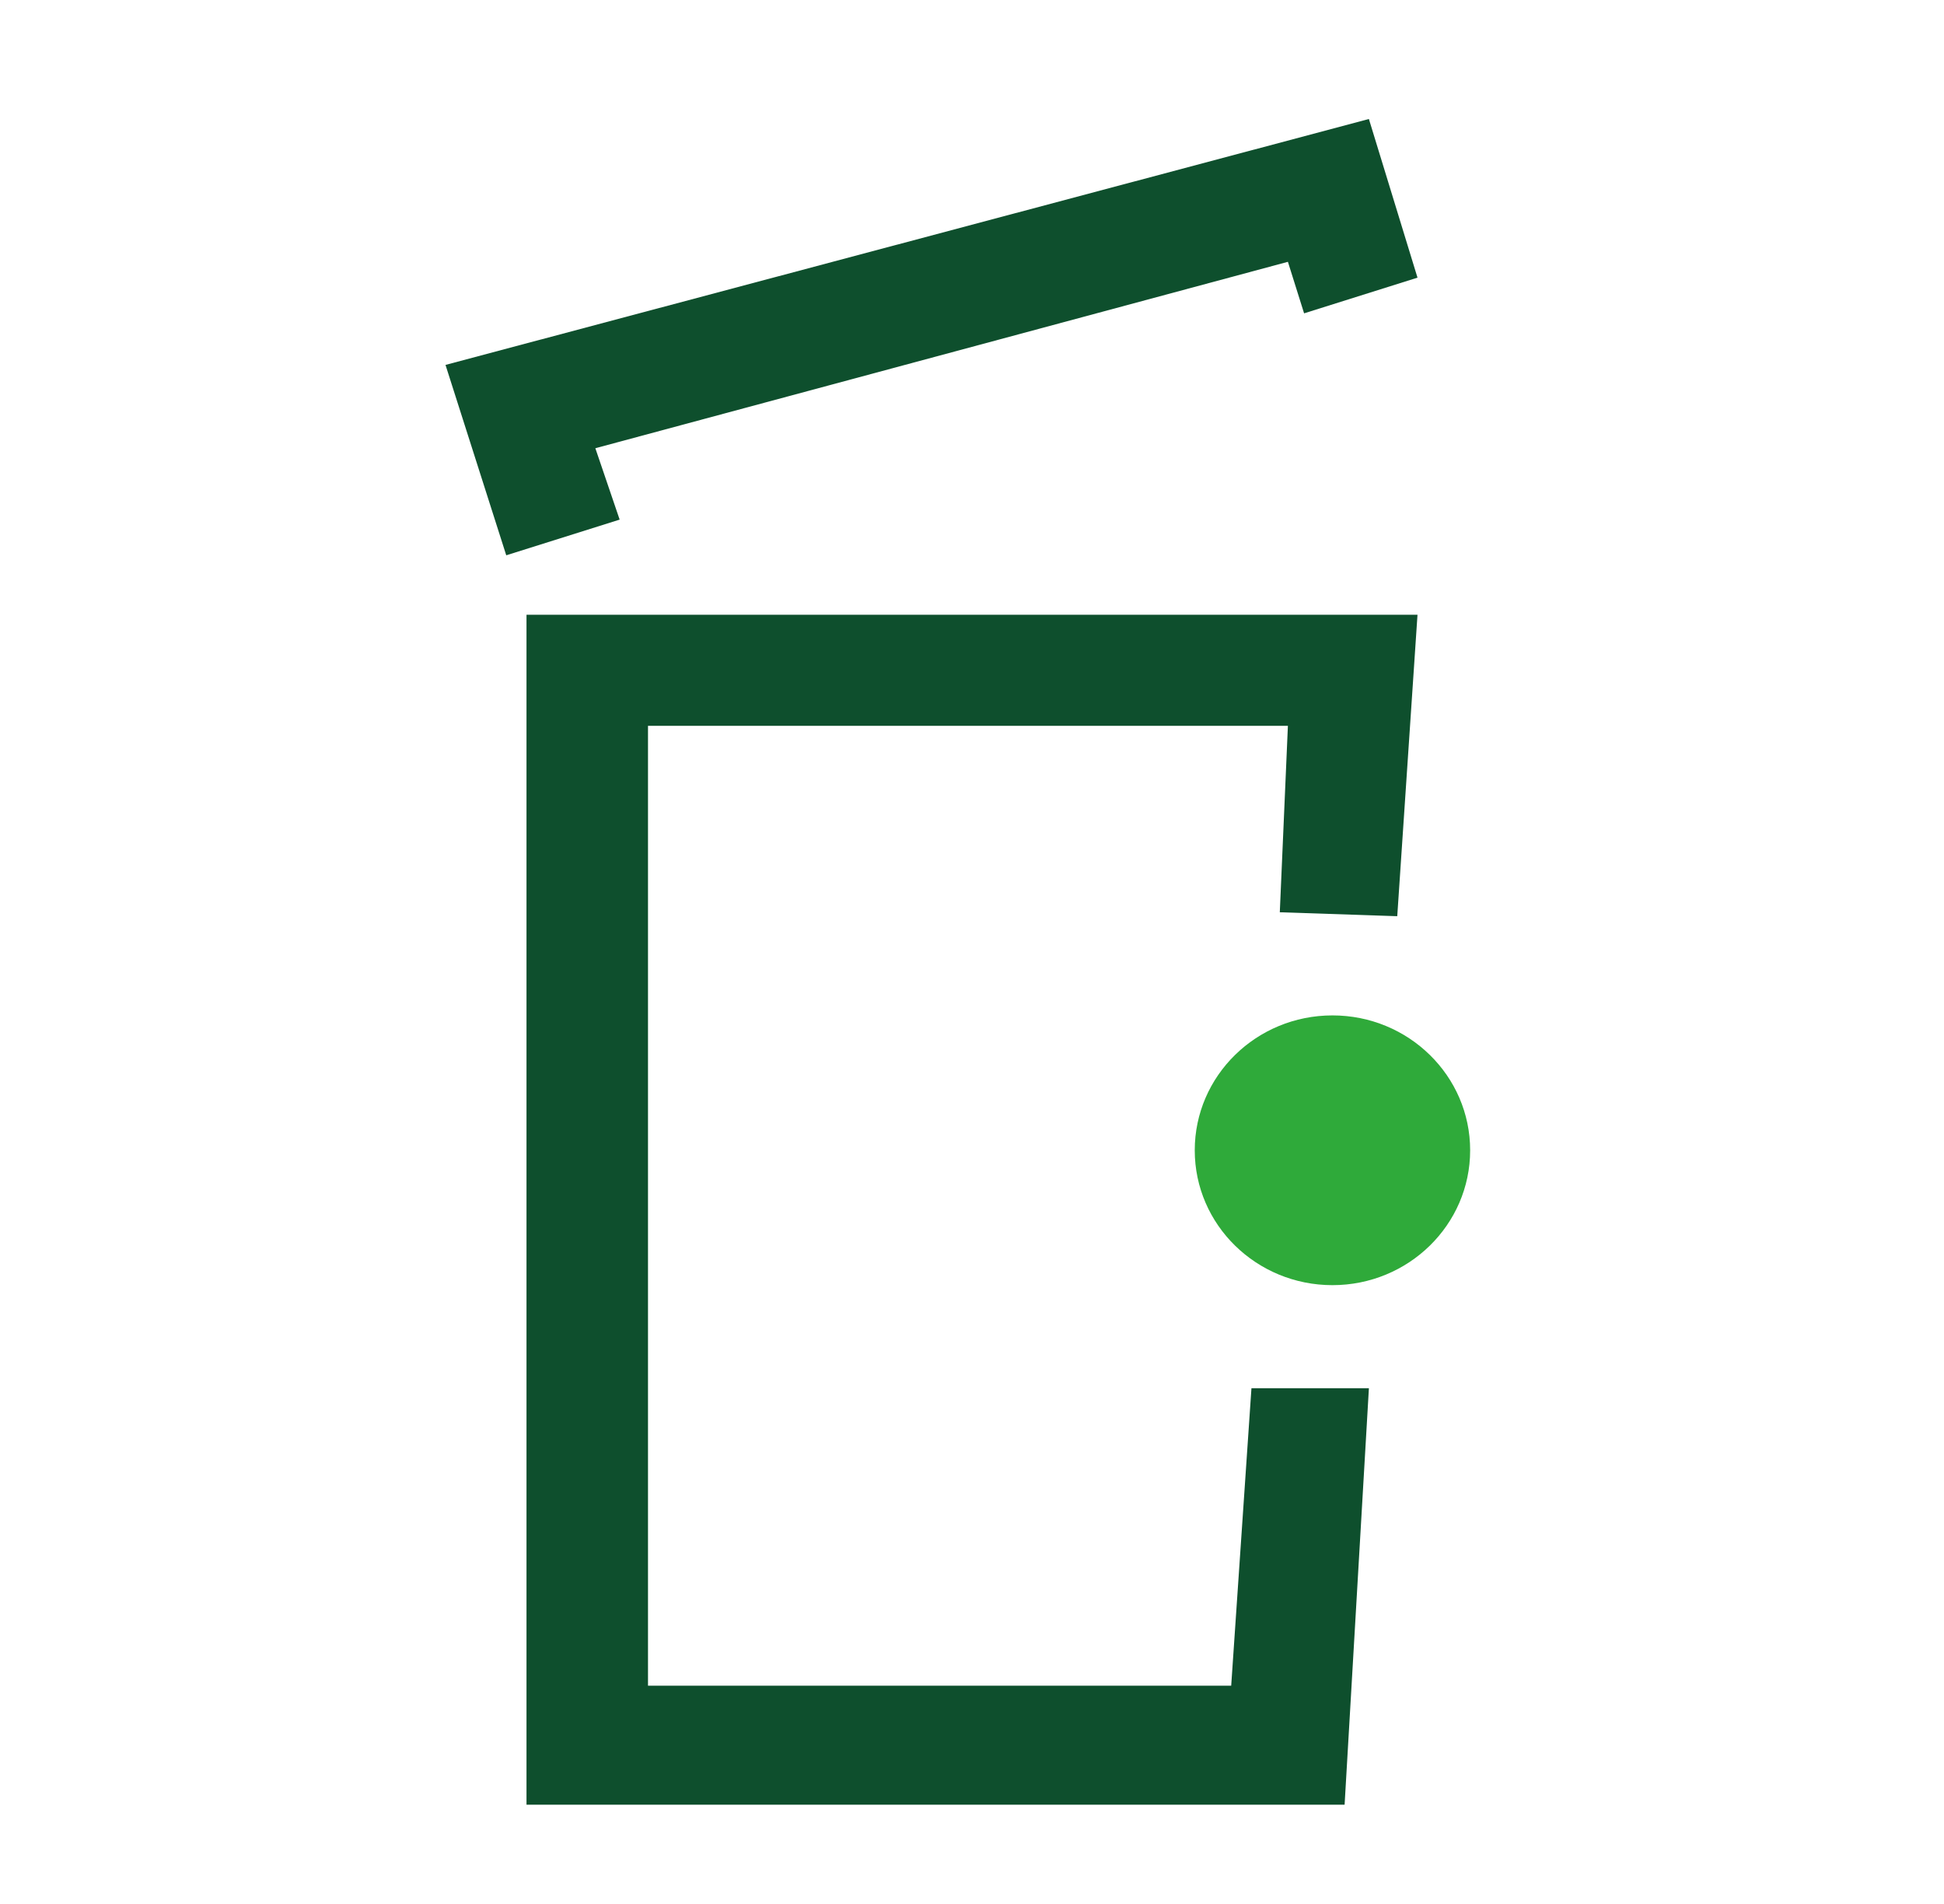
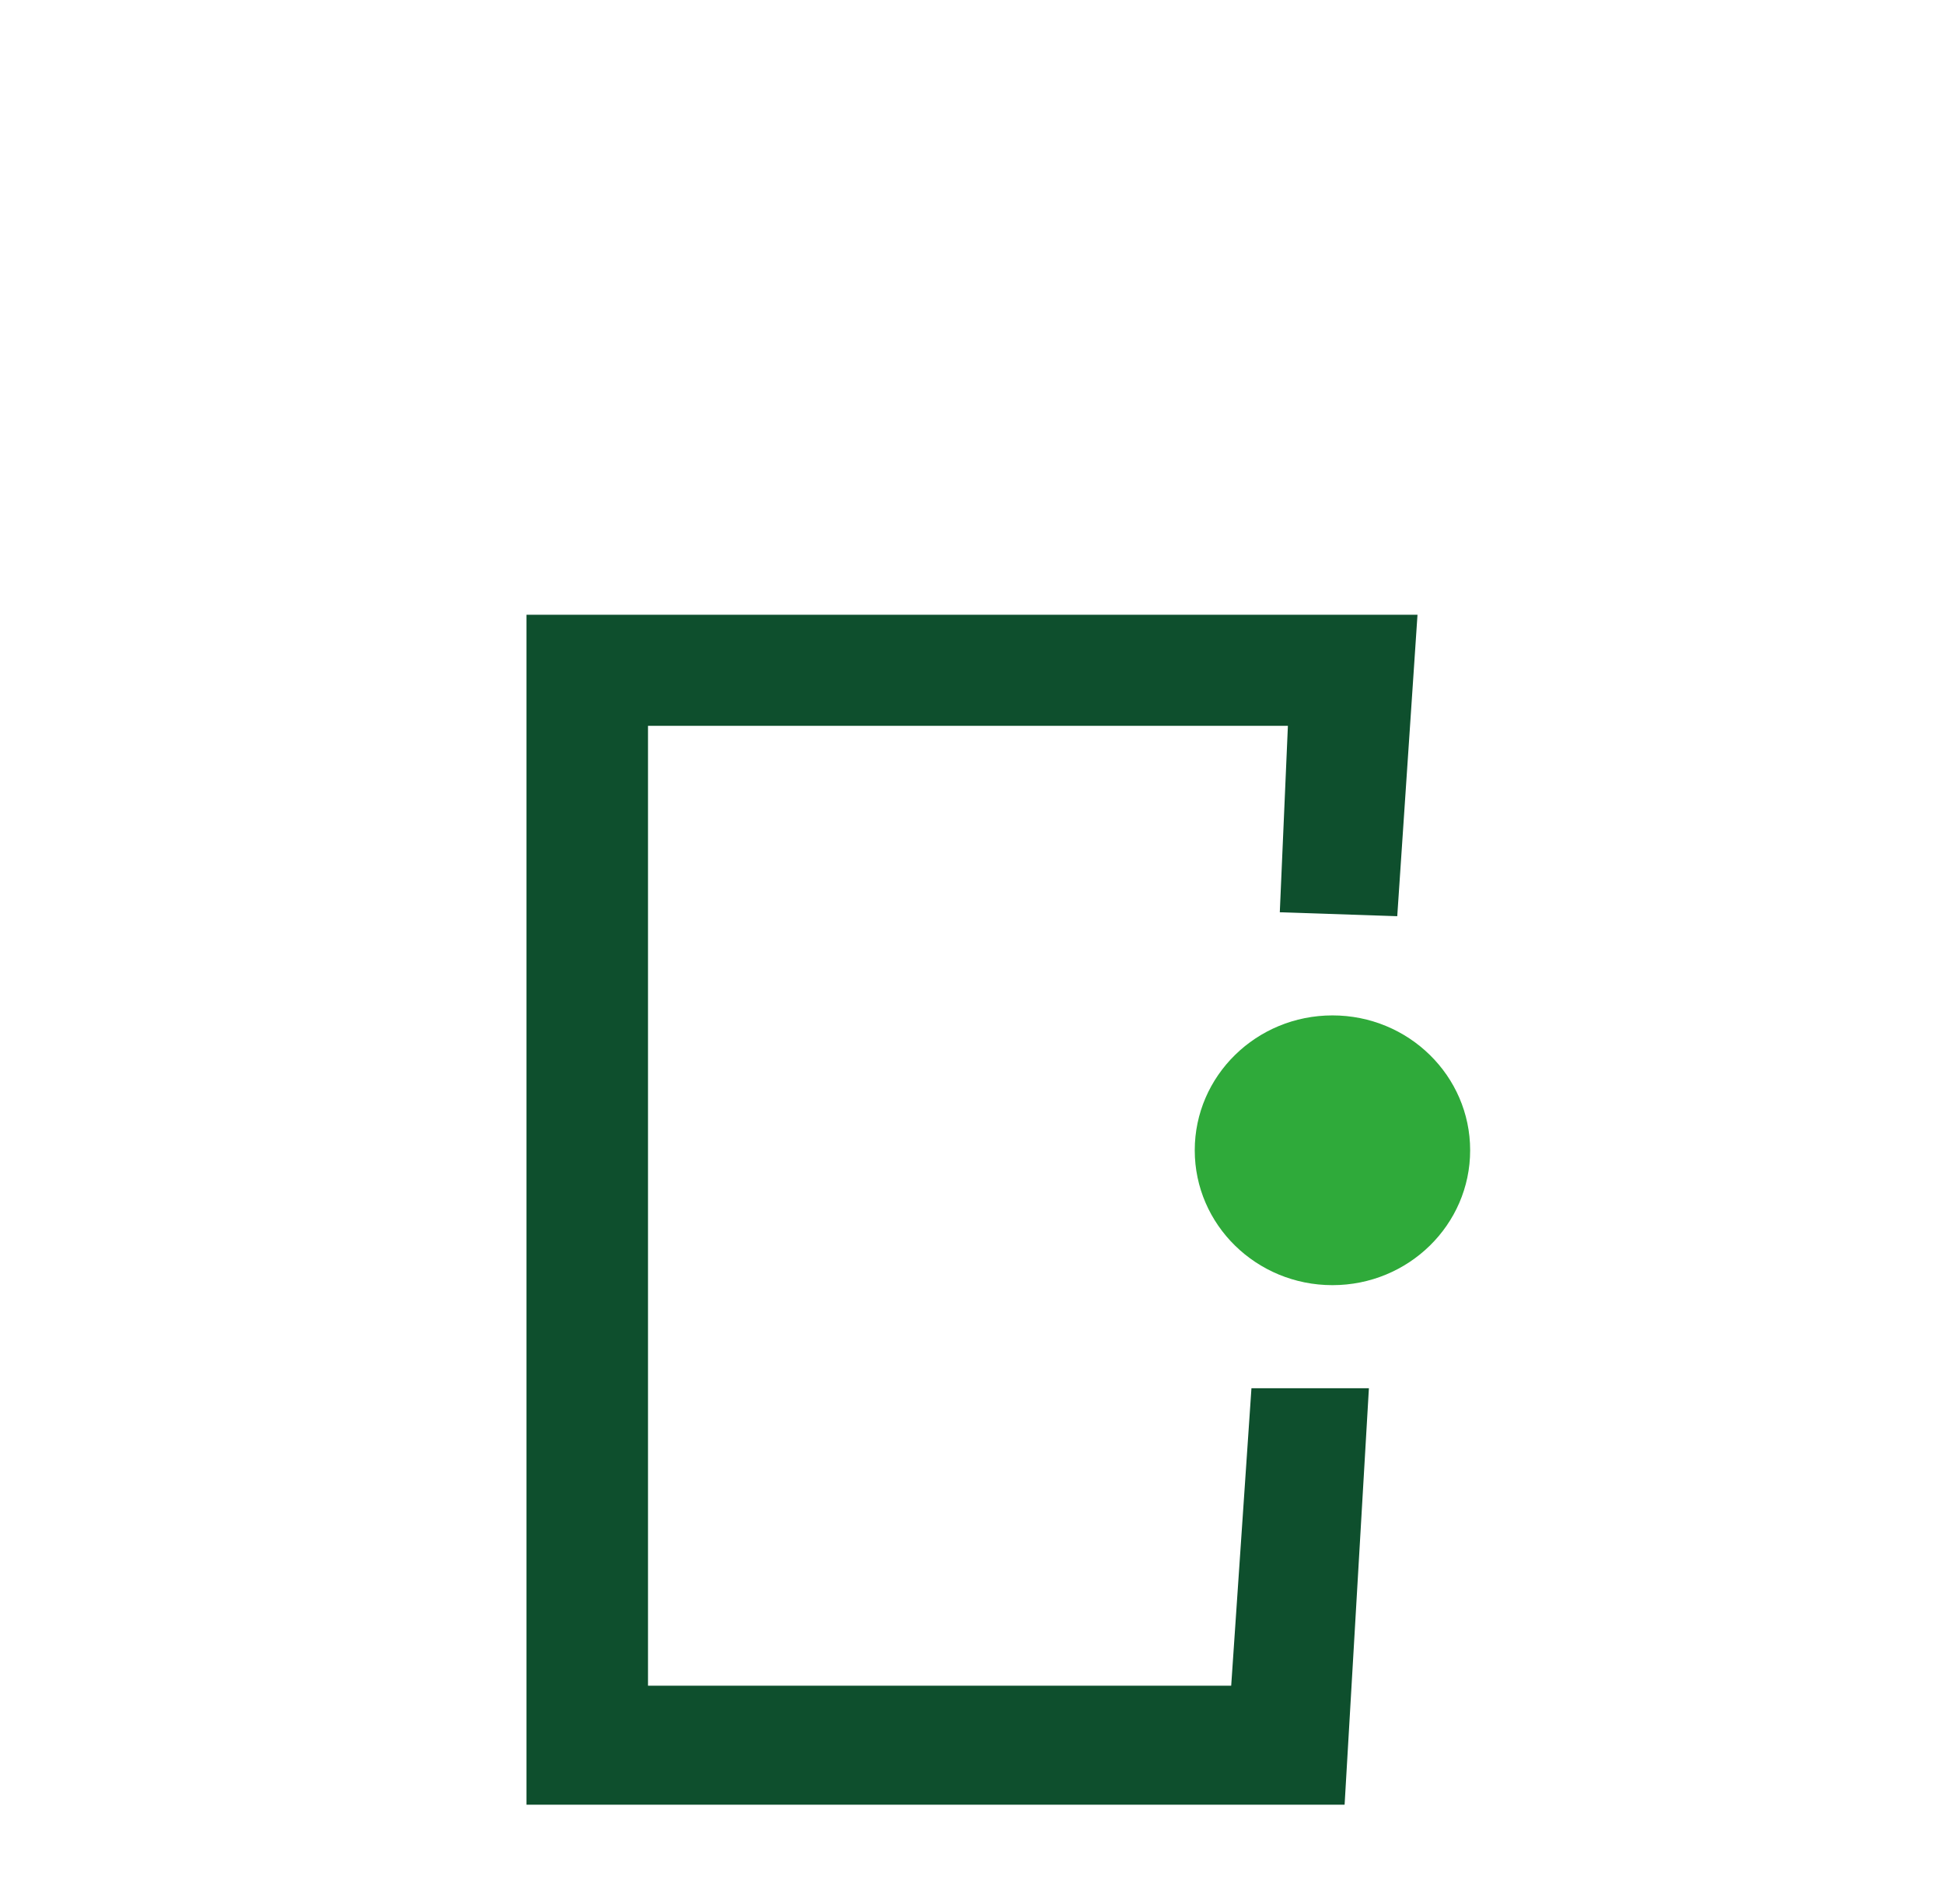
<svg xmlns="http://www.w3.org/2000/svg" width="48" height="47" viewBox="0 0 48 47" fill="none">
  <g id="Type=Affald, Color=Dark Green + Green">
    <g id="Layer_1_00000109027290033641258170000003841510635585740941_">
      <g id="Group">
        <g id="Visual-_x2F_-Icon-_x2F_-Affald-_x2F_-Dark-Green-_x2B_-Green">
-           <path id="Stroke-43" fill-rule="evenodd" clip-rule="evenodd" d="M33.8 2.938L35 6.854L32.2 7.735L31.8 6.463L14.7 11.065L15.3 12.827L12.5 13.708L11 9.008L33.8 2.938Z" fill="#0E4F2D" />
-         </g>
+           </g>
        <path id="Vector" d="M30.9 34.27L30.4 41.613H16V17.917H31.8L31.6 22.52L34.5 22.617L35 15.176H13V44.551H33.2L33.8 34.27H33.1H30.9Z" fill="#0E4F2D" />
        <path id="Vector_2" d="M32.9 31.725C34.778 31.725 36.3 30.234 36.3 28.396C36.3 26.557 34.778 25.066 32.9 25.066C31.022 25.066 29.5 26.557 29.5 28.396C29.5 30.234 31.022 31.725 32.9 31.725Z" fill="#2FAA3A" />
      </g>
    </g>
  </g>
</svg>